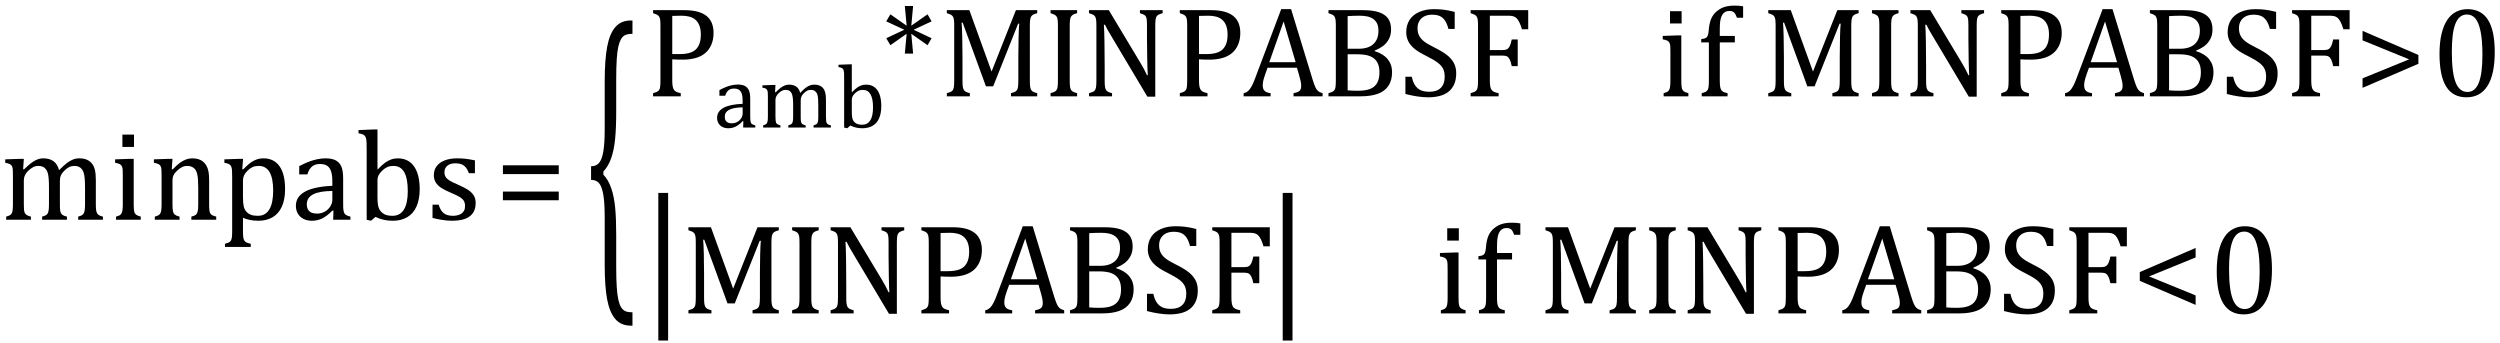
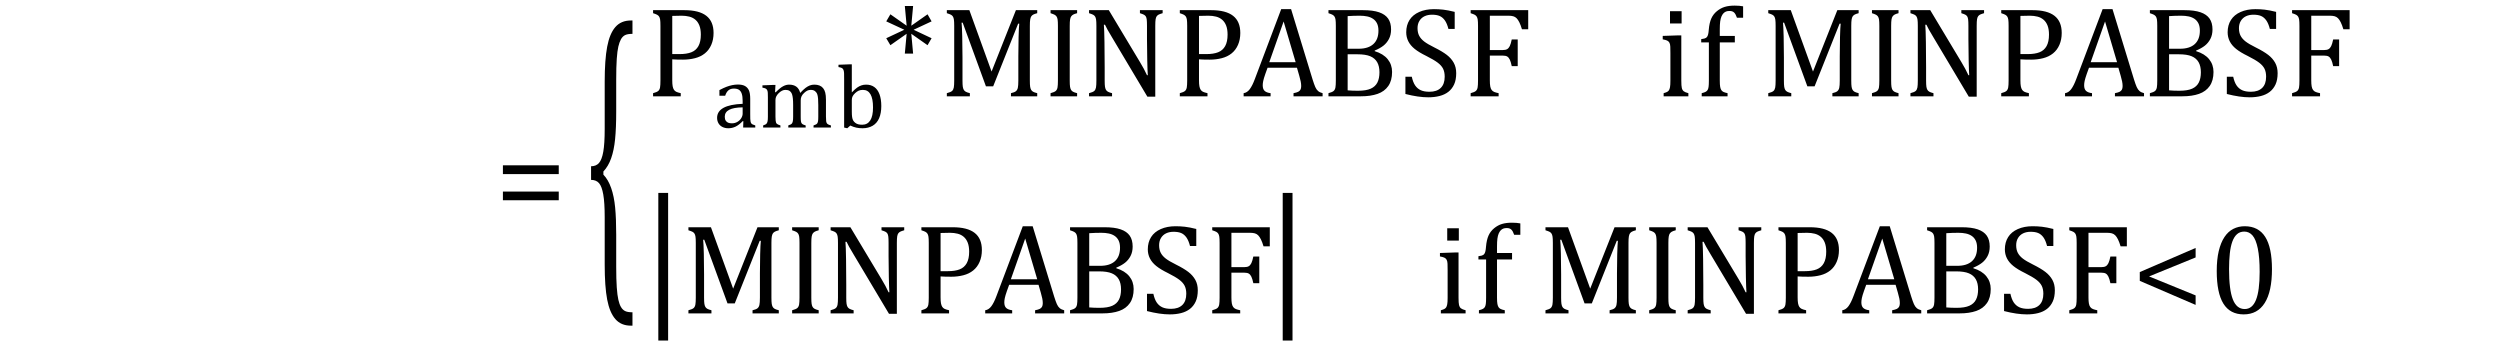
<svg xmlns="http://www.w3.org/2000/svg" stroke-dasharray="none" shape-rendering="auto" font-family="'Dialog'" width="386.813" text-rendering="auto" fill-opacity="1" contentScriptType="text/ecmascript" color-interpolation="auto" color-rendering="auto" preserveAspectRatio="xMidYMid meet" font-size="12" fill="black" stroke="black" image-rendering="auto" stroke-miterlimit="10" zoomAndPan="magnify" version="1.0" stroke-linecap="square" stroke-linejoin="miter" contentStyleType="text/css" font-style="normal" height="53" stroke-width="1" stroke-dashoffset="0" font-weight="normal" stroke-opacity="1" y="-19">
  <defs id="genericDefs" />
  <g>
    <g text-rendering="optimizeLegibility" transform="translate(0,34)" color-rendering="optimizeQuality" color-interpolation="linearRGB" image-rendering="optimizeQuality">
-       <path d="M3.578 -7.828 L3.719 -7.797 Q4.312 -8.375 4.688 -8.672 Q5.062 -8.969 5.414 -9.156 Q5.766 -9.344 6.07 -9.422 Q6.375 -9.5 6.703 -9.5 Q7.672 -9.5 8.289 -9.047 Q8.906 -8.594 9.141 -7.672 Q9.875 -8.406 10.328 -8.758 Q10.781 -9.109 11.258 -9.305 Q11.734 -9.5 12.281 -9.5 Q12.938 -9.5 13.406 -9.305 Q13.875 -9.109 14.203 -8.719 Q14.531 -8.328 14.68 -7.727 Q14.828 -7.125 14.828 -6.125 L14.828 -2.438 Q14.828 -1.703 14.883 -1.422 Q14.938 -1.141 15.031 -0.984 Q15.125 -0.828 15.305 -0.711 Q15.484 -0.594 15.922 -0.484 L15.922 0 L12.094 0 L12.094 -0.484 Q12.469 -0.594 12.633 -0.68 Q12.797 -0.766 12.914 -0.922 Q13.031 -1.078 13.094 -1.406 Q13.156 -1.734 13.156 -2.406 L13.156 -4.969 Q13.156 -5.797 13.109 -6.336 Q13.062 -6.875 12.969 -7.195 Q12.875 -7.516 12.75 -7.703 Q12.625 -7.891 12.453 -8.031 Q12.281 -8.172 12.062 -8.25 Q11.844 -8.328 11.469 -8.328 Q11.078 -8.328 10.742 -8.172 Q10.406 -8.016 10.008 -7.641 Q9.609 -7.266 9.438 -6.891 Q9.266 -6.516 9.266 -6 L9.266 -2.438 Q9.266 -1.703 9.312 -1.422 Q9.359 -1.141 9.453 -0.984 Q9.547 -0.828 9.727 -0.711 Q9.906 -0.594 10.359 -0.484 L10.359 0 L6.516 0 L6.516 -0.484 Q6.891 -0.594 7.062 -0.68 Q7.234 -0.766 7.344 -0.922 Q7.453 -1.078 7.516 -1.406 Q7.578 -1.734 7.578 -2.406 L7.578 -4.969 Q7.578 -5.828 7.531 -6.375 Q7.484 -6.922 7.383 -7.258 Q7.281 -7.594 7.117 -7.797 Q6.953 -8 6.789 -8.109 Q6.625 -8.219 6.398 -8.273 Q6.172 -8.328 5.891 -8.328 Q5.484 -8.328 5.133 -8.141 Q4.781 -7.953 4.414 -7.617 Q4.047 -7.281 3.867 -6.906 Q3.688 -6.531 3.688 -6.109 L3.688 -2.438 Q3.688 -1.891 3.711 -1.594 Q3.734 -1.297 3.805 -1.133 Q3.875 -0.969 3.969 -0.867 Q4.062 -0.766 4.242 -0.672 Q4.422 -0.578 4.781 -0.484 L4.781 0 L0.953 0 L0.953 -0.484 Q1.328 -0.594 1.492 -0.68 Q1.656 -0.766 1.773 -0.922 Q1.891 -1.078 1.945 -1.406 Q2 -1.734 2 -2.406 L2 -6.672 Q2 -7.297 1.984 -7.68 Q1.969 -8.062 1.852 -8.289 Q1.734 -8.516 1.492 -8.625 Q1.25 -8.734 0.812 -8.812 L0.812 -9.344 L3.094 -9.422 L3.688 -9.422 L3.578 -7.828 ZM20.734 -13.172 L20.734 -11.266 L18.938 -11.266 L18.938 -13.172 L20.734 -13.172 ZM17.953 -0.484 Q18.328 -0.594 18.492 -0.68 Q18.656 -0.766 18.766 -0.922 Q18.875 -1.078 18.938 -1.406 Q19 -1.734 19 -2.406 L19 -6.672 Q19 -7.297 18.984 -7.68 Q18.969 -8.062 18.852 -8.289 Q18.734 -8.516 18.492 -8.625 Q18.25 -8.734 17.812 -8.812 L17.812 -9.344 L20.094 -9.422 L20.688 -9.422 L20.688 -2.438 Q20.688 -1.609 20.766 -1.281 Q20.844 -0.953 21.062 -0.781 Q21.281 -0.609 21.781 -0.484 L21.781 0 L17.953 0 L17.953 -0.484 ZM33.453 0 L29.609 0 L29.609 -0.484 Q30 -0.594 30.164 -0.68 Q30.328 -0.766 30.438 -0.922 Q30.547 -1.078 30.609 -1.406 Q30.672 -1.734 30.672 -2.406 L30.672 -4.969 Q30.672 -5.641 30.633 -6.203 Q30.594 -6.766 30.5 -7.117 Q30.406 -7.469 30.281 -7.672 Q30.156 -7.875 29.969 -8.016 Q29.781 -8.156 29.547 -8.242 Q29.312 -8.328 28.938 -8.328 Q28.562 -8.328 28.219 -8.172 Q27.875 -8.016 27.461 -7.648 Q27.047 -7.281 26.867 -6.914 Q26.688 -6.547 26.688 -6.078 L26.688 -2.438 Q26.688 -1.609 26.766 -1.281 Q26.844 -0.953 27.062 -0.781 Q27.281 -0.609 27.781 -0.484 L27.781 0 L23.953 0 L23.953 -0.484 Q24.328 -0.594 24.492 -0.68 Q24.656 -0.766 24.766 -0.922 Q24.875 -1.078 24.938 -1.406 Q25 -1.734 25 -2.406 L25 -6.672 Q25 -7.297 24.984 -7.68 Q24.969 -8.062 24.852 -8.289 Q24.734 -8.516 24.492 -8.625 Q24.25 -8.734 23.812 -8.812 L23.812 -9.344 L26.094 -9.422 L26.688 -9.422 L26.578 -7.828 L26.719 -7.797 Q27.438 -8.531 27.883 -8.844 Q28.328 -9.156 28.781 -9.328 Q29.234 -9.5 29.75 -9.5 Q30.281 -9.5 30.695 -9.375 Q31.109 -9.25 31.422 -8.992 Q31.734 -8.734 31.945 -8.359 Q32.156 -7.984 32.258 -7.461 Q32.359 -6.938 32.359 -6.125 L32.359 -2.438 Q32.359 -1.766 32.398 -1.461 Q32.438 -1.156 32.531 -0.992 Q32.625 -0.828 32.812 -0.719 Q33 -0.609 33.453 -0.484 L33.453 0 ZM37.594 -0.297 L37.594 1.766 Q37.594 2.406 37.641 2.719 Q37.688 3.031 37.797 3.211 Q37.906 3.391 38.117 3.508 Q38.328 3.625 38.797 3.719 L38.797 4.203 L34.812 4.203 L34.812 3.719 Q35.156 3.625 35.383 3.523 Q35.609 3.422 35.727 3.219 Q35.844 3.016 35.883 2.672 Q35.922 2.328 35.922 1.766 L35.922 -6.609 Q35.922 -7.312 35.898 -7.609 Q35.875 -7.906 35.82 -8.102 Q35.766 -8.297 35.648 -8.43 Q35.531 -8.562 35.344 -8.648 Q35.156 -8.734 34.719 -8.812 L34.719 -9.344 L37.016 -9.422 L37.609 -9.422 L37.484 -7.828 L37.625 -7.797 Q38.234 -8.406 38.586 -8.688 Q38.938 -8.969 39.312 -9.156 Q39.688 -9.344 40.031 -9.422 Q40.375 -9.5 40.766 -9.5 Q42.375 -9.5 43.242 -8.289 Q44.109 -7.078 44.109 -4.75 Q44.109 -3.141 43.617 -2.047 Q43.125 -0.953 42.195 -0.398 Q41.266 0.156 39.984 0.156 Q39.25 0.156 38.664 0.031 Q38.078 -0.094 37.594 -0.297 ZM37.594 -3.516 Q37.594 -2.578 37.711 -2.07 Q37.828 -1.562 38.125 -1.242 Q38.422 -0.922 38.828 -0.766 Q39.234 -0.609 39.906 -0.609 Q41.078 -0.609 41.672 -1.594 Q42.266 -2.578 42.266 -4.5 Q42.266 -8.328 40.031 -8.328 Q39.484 -8.328 39.094 -8.156 Q38.703 -7.984 38.312 -7.602 Q37.922 -7.219 37.758 -6.859 Q37.594 -6.5 37.594 -6.094 L37.594 -3.516 ZM51.594 -1.391 L51.453 -1.438 Q50.594 -0.562 49.852 -0.203 Q49.109 0.156 48.266 0.156 Q47.516 0.156 46.953 -0.133 Q46.391 -0.422 46.086 -0.945 Q45.781 -1.469 45.781 -2.156 Q45.781 -3.578 47.195 -4.352 Q48.609 -5.125 51.422 -5.25 L51.422 -5.891 Q51.422 -6.906 51.227 -7.492 Q51.031 -8.078 50.617 -8.352 Q50.203 -8.625 49.5 -8.625 Q48.734 -8.625 48.266 -8.227 Q47.797 -7.828 47.562 -7.016 L46.297 -7.016 L46.297 -8.297 Q47.234 -8.781 47.859 -9.008 Q48.484 -9.234 49.109 -9.367 Q49.734 -9.5 50.375 -9.5 Q51.344 -9.5 51.93 -9.195 Q52.516 -8.891 52.805 -8.258 Q53.094 -7.625 53.094 -6.344 L53.094 -2.938 Q53.094 -2.219 53.102 -1.922 Q53.109 -1.625 53.164 -1.367 Q53.219 -1.109 53.312 -0.961 Q53.406 -0.812 53.602 -0.703 Q53.797 -0.594 54.219 -0.484 L54.219 0 L51.547 0 L51.594 -1.391 ZM51.422 -4.453 Q49.438 -4.438 48.453 -3.93 Q47.469 -3.422 47.469 -2.391 Q47.469 -1.844 47.695 -1.516 Q47.922 -1.188 48.266 -1.07 Q48.609 -0.953 49.078 -0.953 Q49.734 -0.953 50.281 -1.273 Q50.828 -1.594 51.125 -2.094 Q51.422 -2.594 51.422 -3.078 L51.422 -4.453 ZM58.406 -7.797 L58.453 -7.797 Q59.125 -8.5 59.586 -8.828 Q60.047 -9.156 60.523 -9.328 Q61 -9.5 61.578 -9.5 Q62.625 -9.5 63.375 -8.961 Q64.125 -8.422 64.531 -7.359 Q64.938 -6.297 64.938 -4.75 Q64.938 -3.172 64.453 -2.07 Q63.969 -0.969 63.023 -0.406 Q62.078 0.156 60.797 0.156 Q60.062 0.156 59.43 0.023 Q58.797 -0.109 58.094 -0.438 L57.406 0.156 L56.734 0 L56.734 -10.609 Q56.734 -11.547 56.719 -11.922 Q56.703 -12.297 56.641 -12.555 Q56.578 -12.812 56.461 -12.961 Q56.344 -13.109 56.156 -13.195 Q55.969 -13.281 55.469 -13.375 L55.469 -13.875 L57.828 -13.969 L58.406 -13.969 L58.406 -7.797 ZM58.406 -3.516 Q58.406 -2.766 58.477 -2.32 Q58.547 -1.875 58.711 -1.586 Q58.875 -1.297 59.18 -1.047 Q59.484 -0.797 59.867 -0.703 Q60.25 -0.609 60.719 -0.609 Q61.891 -0.609 62.492 -1.57 Q63.094 -2.531 63.094 -4.438 Q63.094 -6.375 62.547 -7.352 Q62 -8.328 60.875 -8.328 Q60.328 -8.328 59.938 -8.156 Q59.547 -7.984 59.156 -7.617 Q58.766 -7.25 58.586 -6.898 Q58.406 -6.547 58.406 -6.109 L58.406 -3.516 ZM73.484 -7.203 L72.547 -7.203 Q72.344 -7.781 72.047 -8.117 Q71.75 -8.453 71.383 -8.594 Q71.016 -8.734 70.469 -8.734 Q69.688 -8.734 69.227 -8.367 Q68.766 -8 68.766 -7.359 Q68.766 -6.922 68.953 -6.625 Q69.141 -6.328 69.531 -6.078 Q69.922 -5.828 70.906 -5.406 Q71.906 -4.969 72.445 -4.609 Q72.984 -4.25 73.289 -3.773 Q73.594 -3.297 73.594 -2.625 Q73.594 -1.859 73.336 -1.328 Q73.078 -0.797 72.594 -0.469 Q72.109 -0.141 71.453 0.008 Q70.797 0.156 70.016 0.156 Q69.188 0.156 68.422 0.031 Q67.656 -0.094 66.922 -0.281 L66.922 -2.328 L67.875 -2.328 Q68.141 -1.422 68.656 -1.016 Q69.172 -0.609 70.078 -0.609 Q70.438 -0.609 70.773 -0.688 Q71.109 -0.766 71.375 -0.938 Q71.641 -1.109 71.797 -1.398 Q71.953 -1.688 71.953 -2.125 Q71.953 -2.625 71.758 -2.938 Q71.562 -3.25 71.148 -3.508 Q70.734 -3.766 69.703 -4.203 Q68.812 -4.578 68.273 -4.93 Q67.734 -5.281 67.43 -5.758 Q67.125 -6.234 67.125 -6.891 Q67.125 -7.703 67.562 -8.289 Q68 -8.875 68.82 -9.188 Q69.641 -9.5 70.734 -9.5 Q71.375 -9.5 71.977 -9.438 Q72.578 -9.375 73.484 -9.188 L73.484 -7.203 Z" stroke="none" />
-     </g>
+       </g>
    <g text-rendering="optimizeLegibility" transform="translate(76.594,34)" color-rendering="optimizeQuality" color-interpolation="linearRGB" image-rendering="optimizeQuality">
      <path d="M1.219 -7.062 L1.219 -8.422 L9.859 -8.422 L9.859 -7.062 L1.219 -7.062 ZM1.219 -3.016 L1.219 -4.359 L9.859 -4.359 L9.859 -3.016 L1.219 -3.016 Z" stroke="none" />
    </g>
    <g text-rendering="optimizeLegibility" transform="translate(90.531,39.434) matrix(1,0,0,2.596,0,0)" color-rendering="optimizeQuality" color-interpolation="linearRGB" image-rendering="optimizeQuality">
      <path d="M7.078 4.219 Q5.562 4.219 4.68 3.828 Q3.797 3.438 3.414 2.664 Q3.031 1.891 3.031 0.578 L3.031 -2.25 Q3.031 -3.109 2.812 -3.594 Q2.594 -4.078 2.156 -4.273 Q1.719 -4.469 0.922 -4.469 L0.922 -5.281 Q1.703 -5.281 2.148 -5.477 Q2.594 -5.672 2.812 -6.148 Q3.031 -6.625 3.031 -7.5 L3.031 -10.328 Q3.031 -11.625 3.414 -12.406 Q3.797 -13.188 4.68 -13.578 Q5.562 -13.969 7.078 -13.969 L7.328 -13.969 L7.328 -13.172 Q6.547 -13.172 6.164 -13.094 Q5.781 -13.016 5.539 -12.844 Q5.297 -12.672 5.141 -12.414 Q4.984 -12.156 4.898 -11.688 Q4.812 -11.219 4.812 -10.438 L4.812 -8.547 Q4.812 -7.562 4.641 -6.898 Q4.469 -6.234 4.031 -5.758 Q3.594 -5.281 2.828 -4.969 L2.828 -4.781 Q3.578 -4.484 4.031 -3.984 Q4.484 -3.484 4.648 -2.82 Q4.812 -2.156 4.812 -1.203 L4.812 0.688 Q4.812 1.469 4.898 1.938 Q4.984 2.406 5.141 2.672 Q5.297 2.938 5.539 3.102 Q5.781 3.266 6.164 3.344 Q6.547 3.422 7.328 3.422 L7.328 4.219 L7.078 4.219 Z" stroke="none" />
    </g>
    <g text-rendering="optimizeLegibility" transform="translate(99.859,14.9)" color-rendering="optimizeQuality" color-interpolation="linearRGB" image-rendering="optimizeQuality">
      <path d="M4.156 -2.469 Q4.156 -1.891 4.219 -1.555 Q4.281 -1.219 4.414 -1.016 Q4.547 -0.812 4.766 -0.703 Q4.984 -0.594 5.469 -0.484 L5.469 0 L1.188 0 L1.188 -0.484 Q1.781 -0.641 1.992 -0.828 Q2.203 -1.016 2.266 -1.367 Q2.328 -1.719 2.328 -2.438 L2.328 -10.891 Q2.328 -11.562 2.281 -11.867 Q2.234 -12.172 2.117 -12.344 Q2 -12.516 1.812 -12.617 Q1.625 -12.719 1.188 -12.859 L1.188 -13.328 L6.031 -13.328 Q8.312 -13.328 9.43 -12.453 Q10.547 -11.578 10.547 -9.797 Q10.547 -8.781 10.195 -7.969 Q9.844 -7.156 9.203 -6.641 Q8.562 -6.125 7.68 -5.898 Q6.797 -5.672 5.828 -5.672 Q4.75 -5.672 4.156 -5.719 L4.156 -2.469 ZM4.156 -6.531 L5.281 -6.531 Q6.391 -6.531 7.109 -6.812 Q7.828 -7.094 8.203 -7.766 Q8.578 -8.438 8.578 -9.547 Q8.578 -10.375 8.359 -10.938 Q8.141 -11.5 7.742 -11.844 Q7.344 -12.188 6.797 -12.328 Q6.25 -12.469 5.609 -12.469 Q4.641 -12.469 4.156 -12.438 L4.156 -6.531 Z" stroke="none" />
    </g>
    <g text-rendering="optimizeLegibility" transform="translate(110.406,19.736)" color-rendering="optimizeQuality" color-interpolation="linearRGB" image-rendering="optimizeQuality">
      <path d="M4.609 -0.984 L4.516 -1 Q3.922 -0.391 3.398 -0.141 Q2.875 0.109 2.281 0.109 Q1.766 0.109 1.367 -0.094 Q0.969 -0.297 0.758 -0.664 Q0.547 -1.031 0.547 -1.5 Q0.547 -2.5 1.531 -3.047 Q2.516 -3.594 4.5 -3.672 L4.5 -4.125 Q4.5 -4.828 4.359 -5.242 Q4.219 -5.656 3.93 -5.844 Q3.641 -6.031 3.141 -6.031 Q2.609 -6.031 2.289 -5.75 Q1.969 -5.469 1.797 -4.922 L0.906 -4.922 L0.906 -5.797 Q1.562 -6.141 2 -6.305 Q2.438 -6.469 2.875 -6.562 Q3.312 -6.656 3.766 -6.656 Q4.438 -6.656 4.844 -6.438 Q5.25 -6.219 5.461 -5.773 Q5.672 -5.328 5.672 -4.438 L5.672 -2.062 Q5.672 -1.547 5.68 -1.344 Q5.688 -1.141 5.719 -0.961 Q5.75 -0.781 5.82 -0.672 Q5.891 -0.562 6.023 -0.492 Q6.156 -0.422 6.453 -0.328 L6.453 0 L4.578 0 L4.609 -0.984 ZM4.5 -3.125 Q3.109 -3.109 2.422 -2.75 Q1.734 -2.391 1.734 -1.672 Q1.734 -1.281 1.891 -1.055 Q2.047 -0.828 2.281 -0.742 Q2.516 -0.656 2.844 -0.656 Q3.312 -0.656 3.695 -0.883 Q4.078 -1.109 4.289 -1.461 Q4.5 -1.812 4.5 -2.156 L4.5 -3.125 ZM9.516 -5.484 L9.609 -5.453 Q10.016 -5.859 10.281 -6.07 Q10.547 -6.281 10.789 -6.406 Q11.031 -6.531 11.25 -6.586 Q11.469 -6.641 11.688 -6.641 Q12.375 -6.641 12.805 -6.328 Q13.234 -6.016 13.406 -5.359 Q13.906 -5.891 14.227 -6.133 Q14.547 -6.375 14.875 -6.508 Q15.203 -6.641 15.594 -6.641 Q16.047 -6.641 16.383 -6.508 Q16.719 -6.375 16.945 -6.102 Q17.172 -5.828 17.281 -5.406 Q17.391 -4.984 17.391 -4.281 L17.391 -1.703 Q17.391 -1.188 17.422 -0.992 Q17.453 -0.797 17.516 -0.688 Q17.578 -0.578 17.711 -0.5 Q17.844 -0.422 18.156 -0.328 L18.156 0 L15.469 0 L15.469 -0.328 Q15.734 -0.422 15.852 -0.484 Q15.969 -0.547 16.047 -0.656 Q16.125 -0.766 16.164 -0.992 Q16.203 -1.219 16.203 -1.688 L16.203 -3.469 Q16.203 -4.047 16.172 -4.43 Q16.141 -4.812 16.078 -5.039 Q16.016 -5.266 15.922 -5.398 Q15.828 -5.531 15.711 -5.625 Q15.594 -5.719 15.438 -5.773 Q15.281 -5.828 15.031 -5.828 Q14.75 -5.828 14.516 -5.719 Q14.281 -5.609 14.008 -5.352 Q13.734 -5.094 13.609 -4.828 Q13.484 -4.562 13.484 -4.203 L13.484 -1.703 Q13.484 -1.188 13.516 -0.992 Q13.547 -0.797 13.609 -0.688 Q13.672 -0.578 13.805 -0.5 Q13.938 -0.422 14.25 -0.328 L14.25 0 L11.562 0 L11.562 -0.328 Q11.828 -0.422 11.945 -0.484 Q12.062 -0.547 12.141 -0.656 Q12.219 -0.766 12.266 -0.992 Q12.312 -1.219 12.312 -1.688 L12.312 -3.469 Q12.312 -4.078 12.273 -4.461 Q12.234 -4.844 12.164 -5.078 Q12.094 -5.312 11.984 -5.453 Q11.875 -5.594 11.758 -5.672 Q11.641 -5.75 11.484 -5.789 Q11.328 -5.828 11.125 -5.828 Q10.844 -5.828 10.594 -5.703 Q10.344 -5.578 10.094 -5.336 Q9.844 -5.094 9.711 -4.836 Q9.578 -4.578 9.578 -4.266 L9.578 -1.703 Q9.578 -1.312 9.602 -1.109 Q9.625 -0.906 9.664 -0.789 Q9.703 -0.672 9.773 -0.602 Q9.844 -0.531 9.969 -0.469 Q10.094 -0.406 10.344 -0.328 L10.344 0 L7.672 0 L7.672 -0.328 Q7.938 -0.422 8.047 -0.484 Q8.156 -0.547 8.234 -0.656 Q8.312 -0.766 8.359 -0.984 Q8.406 -1.203 8.406 -1.688 L8.406 -4.672 Q8.406 -5.109 8.391 -5.375 Q8.375 -5.641 8.289 -5.805 Q8.203 -5.969 8.039 -6.047 Q7.875 -6.125 7.562 -6.172 L7.562 -6.531 L9.172 -6.594 L9.578 -6.594 L9.516 -5.484 ZM21.391 -5.469 L21.406 -5.453 Q21.891 -5.953 22.211 -6.18 Q22.531 -6.406 22.867 -6.523 Q23.203 -6.641 23.609 -6.641 Q24.344 -6.641 24.867 -6.273 Q25.391 -5.906 25.672 -5.156 Q25.953 -4.406 25.953 -3.328 Q25.953 -2.219 25.617 -1.445 Q25.281 -0.672 24.617 -0.281 Q23.953 0.109 23.047 0.109 Q22.547 0.109 22.102 0.016 Q21.656 -0.078 21.156 -0.312 L20.688 0.109 L20.203 0 L20.203 -7.438 Q20.203 -8.094 20.195 -8.352 Q20.188 -8.609 20.141 -8.789 Q20.094 -8.969 20.016 -9.07 Q19.938 -9.172 19.805 -9.234 Q19.672 -9.297 19.328 -9.359 L19.328 -9.719 L20.984 -9.781 L21.391 -9.781 L21.391 -5.469 ZM21.391 -2.469 Q21.391 -1.938 21.438 -1.625 Q21.484 -1.312 21.594 -1.109 Q21.703 -0.906 21.922 -0.734 Q22.141 -0.562 22.406 -0.5 Q22.672 -0.438 23 -0.438 Q23.812 -0.438 24.242 -1.102 Q24.672 -1.766 24.672 -3.109 Q24.672 -4.469 24.281 -5.148 Q23.891 -5.828 23.109 -5.828 Q22.719 -5.828 22.445 -5.703 Q22.172 -5.578 21.906 -5.328 Q21.641 -5.078 21.516 -4.836 Q21.391 -4.594 21.391 -4.266 L21.391 -2.469 Z" stroke="none" />
    </g>
    <g text-rendering="optimizeLegibility" transform="translate(136.359,14.9)" color-rendering="optimizeQuality" color-interpolation="linearRGB" image-rendering="optimizeQuality">
      <path d="M7.781 -8.984 L7.156 -7.906 L4.641 -9.672 L4.922 -6.609 L3.641 -6.609 L3.922 -9.672 L1.406 -7.906 L0.766 -8.984 L3.562 -10.297 L0.766 -11.594 L1.406 -12.688 L3.922 -10.922 L3.641 -13.969 L4.922 -13.969 L4.641 -10.922 L7.156 -12.688 L7.781 -11.594 L5 -10.297 L7.781 -8.984 ZM24.125 -12.859 Q23.703 -12.75 23.508 -12.641 Q23.312 -12.531 23.203 -12.367 Q23.094 -12.203 23.039 -11.883 Q22.984 -11.562 22.984 -10.891 L22.984 -2.438 Q22.984 -1.781 23.031 -1.484 Q23.078 -1.188 23.18 -1.008 Q23.281 -0.828 23.477 -0.711 Q23.672 -0.594 24.125 -0.484 L24.125 0 L20.062 0 L20.062 -0.484 Q20.609 -0.609 20.828 -0.789 Q21.047 -0.969 21.125 -1.312 Q21.203 -1.656 21.203 -2.438 L21.203 -6.188 Q21.203 -7.656 21.242 -9.164 Q21.281 -10.672 21.344 -11.234 L21.172 -11.234 L17.312 -1.547 L16.188 -1.547 L12.594 -11.391 L12.422 -11.391 Q12.484 -10.797 12.523 -9.234 Q12.562 -7.672 12.562 -6.016 L12.562 -2.438 Q12.562 -1.781 12.609 -1.484 Q12.656 -1.188 12.758 -1.008 Q12.859 -0.828 13.062 -0.711 Q13.266 -0.594 13.703 -0.484 L13.703 0 L10.141 0 L10.141 -0.484 Q10.75 -0.641 10.953 -0.828 Q11.156 -1.016 11.219 -1.367 Q11.281 -1.719 11.281 -2.438 L11.281 -10.891 Q11.281 -11.562 11.234 -11.867 Q11.188 -12.172 11.078 -12.344 Q10.969 -12.516 10.781 -12.617 Q10.594 -12.719 10.141 -12.859 L10.141 -13.328 L13.625 -13.328 L17.062 -3.828 L20.828 -13.328 L24.125 -13.328 L24.125 -12.859 ZM29.156 -2.438 Q29.156 -1.781 29.203 -1.484 Q29.25 -1.188 29.352 -1.008 Q29.453 -0.828 29.656 -0.711 Q29.859 -0.594 30.297 -0.484 L30.297 0 L26.188 0 L26.188 -0.484 Q26.781 -0.641 26.992 -0.828 Q27.203 -1.016 27.266 -1.367 Q27.328 -1.719 27.328 -2.438 L27.328 -10.891 Q27.328 -11.562 27.281 -11.867 Q27.234 -12.172 27.117 -12.344 Q27 -12.516 26.812 -12.617 Q26.625 -12.719 26.188 -12.859 L26.188 -13.328 L30.297 -13.328 L30.297 -12.859 Q29.875 -12.75 29.688 -12.641 Q29.5 -12.531 29.383 -12.367 Q29.266 -12.203 29.211 -11.883 Q29.156 -11.562 29.156 -10.891 L29.156 -2.438 ZM40.031 -5.281 Q40.375 -4.703 40.617 -4.258 Q40.859 -3.812 41.109 -3.266 L41.234 -3.266 Q41.188 -3.875 41.148 -5.641 Q41.109 -7.406 41.109 -8.844 L41.109 -10.891 Q41.109 -11.562 41.07 -11.875 Q41.031 -12.188 40.93 -12.352 Q40.828 -12.516 40.648 -12.617 Q40.469 -12.719 40.016 -12.859 L40.016 -13.328 L43.531 -13.328 L43.531 -12.859 Q43.094 -12.734 42.914 -12.641 Q42.734 -12.547 42.617 -12.391 Q42.5 -12.234 42.445 -11.922 Q42.391 -11.609 42.391 -10.891 L42.391 0.062 L41.172 0.062 L35.734 -9.062 Q35.219 -9.906 35.008 -10.297 Q34.797 -10.688 34.609 -11.078 L34.438 -11.078 Q34.5 -10.328 34.531 -8.359 Q34.562 -6.391 34.562 -4.438 L34.562 -2.438 Q34.562 -1.781 34.609 -1.484 Q34.656 -1.188 34.758 -1.008 Q34.859 -0.828 35.062 -0.711 Q35.266 -0.594 35.703 -0.484 L35.703 0 L32.141 0 L32.141 -0.484 Q32.75 -0.641 32.953 -0.828 Q33.156 -1.016 33.219 -1.367 Q33.281 -1.719 33.281 -2.438 L33.281 -10.891 Q33.281 -11.562 33.234 -11.867 Q33.188 -12.172 33.078 -12.344 Q32.969 -12.516 32.781 -12.617 Q32.594 -12.719 32.141 -12.859 L32.141 -13.328 L35.203 -13.328 L40.031 -5.281 ZM49.156 -2.469 Q49.156 -1.891 49.219 -1.555 Q49.281 -1.219 49.414 -1.016 Q49.547 -0.812 49.766 -0.703 Q49.984 -0.594 50.469 -0.484 L50.469 0 L46.188 0 L46.188 -0.484 Q46.781 -0.641 46.992 -0.828 Q47.203 -1.016 47.266 -1.367 Q47.328 -1.719 47.328 -2.438 L47.328 -10.891 Q47.328 -11.562 47.281 -11.867 Q47.234 -12.172 47.117 -12.344 Q47 -12.516 46.812 -12.617 Q46.625 -12.719 46.188 -12.859 L46.188 -13.328 L51.031 -13.328 Q53.312 -13.328 54.43 -12.453 Q55.547 -11.578 55.547 -9.797 Q55.547 -8.781 55.195 -7.969 Q54.844 -7.156 54.203 -6.641 Q53.562 -6.125 52.68 -5.898 Q51.797 -5.672 50.828 -5.672 Q49.75 -5.672 49.156 -5.719 L49.156 -2.469 ZM49.156 -6.531 L50.281 -6.531 Q51.391 -6.531 52.109 -6.812 Q52.828 -7.094 53.203 -7.766 Q53.578 -8.438 53.578 -9.547 Q53.578 -10.375 53.359 -10.938 Q53.141 -11.5 52.742 -11.844 Q52.344 -12.188 51.797 -12.328 Q51.25 -12.469 50.609 -12.469 Q49.641 -12.469 49.156 -12.438 L49.156 -6.531 ZM63.781 0 L63.781 -0.484 Q64.266 -0.578 64.5 -0.695 Q64.734 -0.812 64.852 -1.023 Q64.969 -1.234 64.969 -1.578 Q64.969 -1.922 64.891 -2.305 Q64.812 -2.688 64.672 -3.172 L64.312 -4.422 L59.766 -4.422 L59.422 -3.469 Q59.172 -2.75 59.094 -2.375 Q59.016 -2 59.016 -1.703 Q59.016 -1.109 59.312 -0.836 Q59.609 -0.562 60.234 -0.484 L60.234 0 L56.062 0 L56.062 -0.484 Q56.609 -0.562 57.016 -1.109 Q57.422 -1.656 57.797 -2.672 L61.875 -13.484 L63.406 -13.484 L66.734 -2.594 Q66.969 -1.844 67.148 -1.438 Q67.328 -1.031 67.586 -0.812 Q67.844 -0.594 68.281 -0.484 L68.281 0 L63.781 0 ZM60.031 -5.281 L64.109 -5.281 L62.25 -11.578 L60.031 -5.281 ZM69.188 0 L69.188 -0.484 Q69.781 -0.641 69.992 -0.828 Q70.203 -1.016 70.266 -1.367 Q70.328 -1.719 70.328 -2.438 L70.328 -10.891 Q70.328 -11.562 70.281 -11.867 Q70.234 -12.172 70.117 -12.344 Q70 -12.516 69.812 -12.617 Q69.625 -12.719 69.188 -12.859 L69.188 -13.328 L74.531 -13.328 Q76.078 -13.328 77.023 -13 Q77.969 -12.672 78.422 -12.023 Q78.875 -11.375 78.875 -10.344 Q78.875 -9.5 78.547 -8.875 Q78.219 -8.25 77.695 -7.836 Q77.172 -7.422 76.344 -7.078 L76.344 -6.984 Q77.672 -6.578 78.352 -5.742 Q79.031 -4.906 79.031 -3.766 Q79.031 -2.438 78.445 -1.594 Q77.859 -0.75 76.789 -0.375 Q75.719 0 74.219 0 L69.188 0 ZM73.859 -7.359 Q75.344 -7.359 76.133 -8.078 Q76.922 -8.797 76.922 -10.156 Q76.922 -10.828 76.703 -11.273 Q76.484 -11.719 76.094 -11.984 Q75.703 -12.25 75.18 -12.359 Q74.656 -12.469 74.031 -12.469 Q73.672 -12.469 73.062 -12.453 Q72.453 -12.438 72.156 -12.406 L72.156 -7.359 L73.859 -7.359 ZM72.156 -0.922 Q72.859 -0.859 73.75 -0.859 Q75.016 -0.859 75.727 -1.18 Q76.438 -1.5 76.758 -2.133 Q77.078 -2.766 77.078 -3.719 Q77.078 -4.656 76.727 -5.273 Q76.375 -5.891 75.656 -6.195 Q74.938 -6.5 73.672 -6.5 L72.156 -6.5 L72.156 -0.922 ZM82.078 -3.031 Q82.266 -2.172 82.602 -1.68 Q82.938 -1.188 83.461 -0.945 Q83.984 -0.703 84.812 -0.703 Q85.953 -0.703 86.562 -1.297 Q87.172 -1.891 87.172 -3.031 Q87.172 -3.766 86.922 -4.266 Q86.672 -4.766 86.094 -5.203 Q85.516 -5.641 84.344 -6.234 Q83.188 -6.797 82.523 -7.336 Q81.859 -7.875 81.539 -8.516 Q81.219 -9.156 81.219 -9.906 Q81.219 -11 81.727 -11.805 Q82.234 -12.609 83.227 -13.047 Q84.219 -13.484 85.5 -13.484 Q86.234 -13.484 86.945 -13.406 Q87.656 -13.328 88.719 -13.062 L88.719 -10.422 L87.75 -10.422 Q87.531 -11.281 87.188 -11.758 Q86.844 -12.234 86.383 -12.43 Q85.922 -12.625 85.203 -12.625 Q84.562 -12.625 84.062 -12.391 Q83.562 -12.156 83.266 -11.68 Q82.969 -11.203 82.969 -10.547 Q82.969 -9.859 83.219 -9.375 Q83.469 -8.891 83.992 -8.484 Q84.516 -8.078 85.562 -7.562 Q86.812 -6.938 87.5 -6.406 Q88.188 -5.875 88.57 -5.188 Q88.953 -4.5 88.953 -3.578 Q88.953 -2.547 88.633 -1.844 Q88.312 -1.141 87.742 -0.695 Q87.172 -0.25 86.375 -0.047 Q85.578 0.156 84.625 0.156 Q83.094 0.156 81.094 -0.359 L81.094 -3.031 L82.078 -3.031 ZM100.094 -13.328 L100.094 -10.375 L99.125 -10.375 Q98.922 -11.047 98.719 -11.453 Q98.516 -11.859 98.297 -12.078 Q98.078 -12.297 97.781 -12.383 Q97.484 -12.469 97.016 -12.469 L94.156 -12.469 L94.156 -7.156 L96.156 -7.156 Q96.594 -7.156 96.836 -7.297 Q97.078 -7.438 97.242 -7.773 Q97.406 -8.109 97.547 -8.797 L98.469 -8.797 L98.469 -4.672 L97.547 -4.672 Q97.406 -5.344 97.242 -5.68 Q97.078 -6.016 96.844 -6.156 Q96.609 -6.297 96.156 -6.297 L94.156 -6.297 L94.156 -2.469 Q94.156 -1.891 94.219 -1.539 Q94.281 -1.188 94.438 -0.977 Q94.594 -0.766 94.859 -0.664 Q95.125 -0.562 95.516 -0.484 L95.516 0 L91.188 0 L91.188 -0.484 Q91.781 -0.641 91.992 -0.828 Q92.203 -1.016 92.266 -1.367 Q92.328 -1.719 92.328 -2.438 L92.328 -10.891 Q92.328 -11.562 92.281 -11.867 Q92.234 -12.172 92.117 -12.344 Q92 -12.516 91.812 -12.617 Q91.625 -12.719 91.188 -12.859 L91.188 -13.328 L100.094 -13.328 Z" stroke="none" />
    </g>
    <g text-rendering="optimizeLegibility" transform="translate(256.453,14.9)" color-rendering="optimizeQuality" color-interpolation="linearRGB" image-rendering="optimizeQuality">
      <path d="M3.734 -13.172 L3.734 -11.266 L1.938 -11.266 L1.938 -13.172 L3.734 -13.172 ZM0.953 -0.484 Q1.328 -0.594 1.492 -0.68 Q1.656 -0.766 1.766 -0.922 Q1.875 -1.078 1.938 -1.406 Q2 -1.734 2 -2.406 L2 -6.672 Q2 -7.297 1.984 -7.68 Q1.969 -8.062 1.852 -8.289 Q1.734 -8.516 1.492 -8.625 Q1.25 -8.734 0.812 -8.812 L0.812 -9.344 L3.094 -9.422 L3.688 -9.422 L3.688 -2.438 Q3.688 -1.609 3.766 -1.281 Q3.844 -0.953 4.062 -0.781 Q4.281 -0.609 4.781 -0.484 L4.781 0 L0.953 0 L0.953 -0.484 ZM11.969 -8.344 L9.641 -8.344 L9.641 -2.438 Q9.641 -1.781 9.703 -1.453 Q9.766 -1.125 9.883 -0.953 Q10 -0.781 10.203 -0.68 Q10.406 -0.578 10.844 -0.484 L10.844 0 L6.844 0 L6.844 -0.484 Q7.281 -0.594 7.469 -0.703 Q7.656 -0.812 7.758 -0.977 Q7.859 -1.141 7.906 -1.453 Q7.953 -1.766 7.953 -2.438 L7.953 -8.344 L6.766 -8.344 L6.766 -8.844 Q7.141 -8.906 7.266 -8.938 Q7.391 -8.969 7.5 -9.039 Q7.609 -9.109 7.695 -9.234 Q7.781 -9.359 7.844 -9.609 Q7.906 -9.859 7.938 -10.312 Q8.031 -11.375 8.328 -12.039 Q8.625 -12.703 9.195 -13.172 Q9.766 -13.641 10.414 -13.836 Q11.062 -14.031 11.953 -14.031 Q12.719 -14.031 13.25 -13.922 L13.25 -12.156 L12.297 -12.156 Q12.109 -12.719 11.859 -12.961 Q11.609 -13.203 11.156 -13.203 Q10.828 -13.203 10.609 -13.117 Q10.391 -13.031 10.211 -12.844 Q10.031 -12.656 9.898 -12.344 Q9.766 -12.031 9.703 -11.57 Q9.641 -11.109 9.641 -10.359 L9.641 -9.344 L11.969 -9.344 L11.969 -8.344 ZM31.125 -12.859 Q30.703 -12.75 30.508 -12.641 Q30.312 -12.531 30.203 -12.367 Q30.094 -12.203 30.039 -11.883 Q29.984 -11.562 29.984 -10.891 L29.984 -2.438 Q29.984 -1.781 30.031 -1.484 Q30.078 -1.188 30.18 -1.008 Q30.281 -0.828 30.477 -0.711 Q30.672 -0.594 31.125 -0.484 L31.125 0 L27.062 0 L27.062 -0.484 Q27.609 -0.609 27.828 -0.789 Q28.047 -0.969 28.125 -1.312 Q28.203 -1.656 28.203 -2.438 L28.203 -6.188 Q28.203 -7.656 28.242 -9.164 Q28.281 -10.672 28.344 -11.234 L28.172 -11.234 L24.312 -1.547 L23.188 -1.547 L19.594 -11.391 L19.422 -11.391 Q19.484 -10.797 19.523 -9.234 Q19.562 -7.672 19.562 -6.016 L19.562 -2.438 Q19.562 -1.781 19.609 -1.484 Q19.656 -1.188 19.758 -1.008 Q19.859 -0.828 20.062 -0.711 Q20.266 -0.594 20.703 -0.484 L20.703 0 L17.141 0 L17.141 -0.484 Q17.75 -0.641 17.953 -0.828 Q18.156 -1.016 18.219 -1.367 Q18.281 -1.719 18.281 -2.438 L18.281 -10.891 Q18.281 -11.562 18.234 -11.867 Q18.188 -12.172 18.078 -12.344 Q17.969 -12.516 17.781 -12.617 Q17.594 -12.719 17.141 -12.859 L17.141 -13.328 L20.625 -13.328 L24.062 -3.828 L27.828 -13.328 L31.125 -13.328 L31.125 -12.859 ZM36.156 -2.438 Q36.156 -1.781 36.203 -1.484 Q36.25 -1.188 36.352 -1.008 Q36.453 -0.828 36.656 -0.711 Q36.859 -0.594 37.297 -0.484 L37.297 0 L33.188 0 L33.188 -0.484 Q33.781 -0.641 33.992 -0.828 Q34.203 -1.016 34.266 -1.367 Q34.328 -1.719 34.328 -2.438 L34.328 -10.891 Q34.328 -11.562 34.281 -11.867 Q34.234 -12.172 34.117 -12.344 Q34 -12.516 33.812 -12.617 Q33.625 -12.719 33.188 -12.859 L33.188 -13.328 L37.297 -13.328 L37.297 -12.859 Q36.875 -12.75 36.688 -12.641 Q36.5 -12.531 36.383 -12.367 Q36.266 -12.203 36.211 -11.883 Q36.156 -11.562 36.156 -10.891 L36.156 -2.438 ZM47.031 -5.281 Q47.375 -4.703 47.617 -4.258 Q47.859 -3.812 48.109 -3.266 L48.234 -3.266 Q48.188 -3.875 48.148 -5.641 Q48.109 -7.406 48.109 -8.844 L48.109 -10.891 Q48.109 -11.562 48.07 -11.875 Q48.031 -12.188 47.93 -12.352 Q47.828 -12.516 47.648 -12.617 Q47.469 -12.719 47.016 -12.859 L47.016 -13.328 L50.531 -13.328 L50.531 -12.859 Q50.094 -12.734 49.914 -12.641 Q49.734 -12.547 49.617 -12.391 Q49.5 -12.234 49.445 -11.922 Q49.391 -11.609 49.391 -10.891 L49.391 0.062 L48.172 0.062 L42.734 -9.062 Q42.219 -9.906 42.008 -10.297 Q41.797 -10.688 41.609 -11.078 L41.438 -11.078 Q41.5 -10.328 41.531 -8.359 Q41.562 -6.391 41.562 -4.438 L41.562 -2.438 Q41.562 -1.781 41.609 -1.484 Q41.656 -1.188 41.758 -1.008 Q41.859 -0.828 42.062 -0.711 Q42.266 -0.594 42.703 -0.484 L42.703 0 L39.141 0 L39.141 -0.484 Q39.75 -0.641 39.953 -0.828 Q40.156 -1.016 40.219 -1.367 Q40.281 -1.719 40.281 -2.438 L40.281 -10.891 Q40.281 -11.562 40.234 -11.867 Q40.188 -12.172 40.078 -12.344 Q39.969 -12.516 39.781 -12.617 Q39.594 -12.719 39.141 -12.859 L39.141 -13.328 L42.203 -13.328 L47.031 -5.281 ZM56.156 -2.469 Q56.156 -1.891 56.219 -1.555 Q56.281 -1.219 56.414 -1.016 Q56.547 -0.812 56.766 -0.703 Q56.984 -0.594 57.469 -0.484 L57.469 0 L53.188 0 L53.188 -0.484 Q53.781 -0.641 53.992 -0.828 Q54.203 -1.016 54.266 -1.367 Q54.328 -1.719 54.328 -2.438 L54.328 -10.891 Q54.328 -11.562 54.281 -11.867 Q54.234 -12.172 54.117 -12.344 Q54 -12.516 53.812 -12.617 Q53.625 -12.719 53.188 -12.859 L53.188 -13.328 L58.031 -13.328 Q60.312 -13.328 61.43 -12.453 Q62.547 -11.578 62.547 -9.797 Q62.547 -8.781 62.195 -7.969 Q61.844 -7.156 61.203 -6.641 Q60.562 -6.125 59.68 -5.898 Q58.797 -5.672 57.828 -5.672 Q56.75 -5.672 56.156 -5.719 L56.156 -2.469 ZM56.156 -6.531 L57.281 -6.531 Q58.391 -6.531 59.109 -6.812 Q59.828 -7.094 60.203 -7.766 Q60.578 -8.438 60.578 -9.547 Q60.578 -10.375 60.359 -10.938 Q60.141 -11.5 59.742 -11.844 Q59.344 -12.188 58.797 -12.328 Q58.25 -12.469 57.609 -12.469 Q56.641 -12.469 56.156 -12.438 L56.156 -6.531 ZM70.781 0 L70.781 -0.484 Q71.266 -0.578 71.5 -0.695 Q71.734 -0.812 71.852 -1.023 Q71.969 -1.234 71.969 -1.578 Q71.969 -1.922 71.891 -2.305 Q71.812 -2.688 71.672 -3.172 L71.312 -4.422 L66.766 -4.422 L66.422 -3.469 Q66.172 -2.75 66.094 -2.375 Q66.016 -2 66.016 -1.703 Q66.016 -1.109 66.312 -0.836 Q66.609 -0.562 67.234 -0.484 L67.234 0 L63.062 0 L63.062 -0.484 Q63.609 -0.562 64.016 -1.109 Q64.422 -1.656 64.797 -2.672 L68.875 -13.484 L70.406 -13.484 L73.734 -2.594 Q73.969 -1.844 74.148 -1.438 Q74.328 -1.031 74.586 -0.812 Q74.844 -0.594 75.281 -0.484 L75.281 0 L70.781 0 ZM67.031 -5.281 L71.109 -5.281 L69.25 -11.578 L67.031 -5.281 ZM76.188 0 L76.188 -0.484 Q76.781 -0.641 76.992 -0.828 Q77.203 -1.016 77.266 -1.367 Q77.328 -1.719 77.328 -2.438 L77.328 -10.891 Q77.328 -11.562 77.281 -11.867 Q77.234 -12.172 77.117 -12.344 Q77 -12.516 76.812 -12.617 Q76.625 -12.719 76.188 -12.859 L76.188 -13.328 L81.531 -13.328 Q83.078 -13.328 84.023 -13 Q84.969 -12.672 85.422 -12.023 Q85.875 -11.375 85.875 -10.344 Q85.875 -9.5 85.547 -8.875 Q85.219 -8.25 84.695 -7.836 Q84.172 -7.422 83.344 -7.078 L83.344 -6.984 Q84.672 -6.578 85.352 -5.742 Q86.031 -4.906 86.031 -3.766 Q86.031 -2.438 85.445 -1.594 Q84.859 -0.75 83.789 -0.375 Q82.719 0 81.219 0 L76.188 0 ZM80.859 -7.359 Q82.344 -7.359 83.133 -8.078 Q83.922 -8.797 83.922 -10.156 Q83.922 -10.828 83.703 -11.273 Q83.484 -11.719 83.094 -11.984 Q82.703 -12.25 82.18 -12.359 Q81.656 -12.469 81.031 -12.469 Q80.672 -12.469 80.062 -12.453 Q79.453 -12.438 79.156 -12.406 L79.156 -7.359 L80.859 -7.359 ZM79.156 -0.922 Q79.859 -0.859 80.75 -0.859 Q82.016 -0.859 82.727 -1.18 Q83.438 -1.5 83.758 -2.133 Q84.078 -2.766 84.078 -3.719 Q84.078 -4.656 83.727 -5.273 Q83.375 -5.891 82.656 -6.195 Q81.938 -6.5 80.672 -6.5 L79.156 -6.5 L79.156 -0.922 ZM89.078 -3.031 Q89.266 -2.172 89.602 -1.68 Q89.938 -1.188 90.461 -0.945 Q90.984 -0.703 91.812 -0.703 Q92.953 -0.703 93.562 -1.297 Q94.172 -1.891 94.172 -3.031 Q94.172 -3.766 93.922 -4.266 Q93.672 -4.766 93.094 -5.203 Q92.516 -5.641 91.344 -6.234 Q90.188 -6.797 89.523 -7.336 Q88.859 -7.875 88.539 -8.516 Q88.219 -9.156 88.219 -9.906 Q88.219 -11 88.727 -11.805 Q89.234 -12.609 90.227 -13.047 Q91.219 -13.484 92.5 -13.484 Q93.234 -13.484 93.945 -13.406 Q94.656 -13.328 95.719 -13.062 L95.719 -10.422 L94.75 -10.422 Q94.531 -11.281 94.188 -11.758 Q93.844 -12.234 93.383 -12.43 Q92.922 -12.625 92.203 -12.625 Q91.562 -12.625 91.062 -12.391 Q90.562 -12.156 90.266 -11.68 Q89.969 -11.203 89.969 -10.547 Q89.969 -9.859 90.219 -9.375 Q90.469 -8.891 90.992 -8.484 Q91.516 -8.078 92.562 -7.562 Q93.812 -6.938 94.5 -6.406 Q95.188 -5.875 95.57 -5.188 Q95.953 -4.5 95.953 -3.578 Q95.953 -2.547 95.633 -1.844 Q95.312 -1.141 94.742 -0.695 Q94.172 -0.25 93.375 -0.047 Q92.578 0.156 91.625 0.156 Q90.094 0.156 88.094 -0.359 L88.094 -3.031 L89.078 -3.031 ZM107.094 -13.328 L107.094 -10.375 L106.125 -10.375 Q105.922 -11.047 105.719 -11.453 Q105.516 -11.859 105.297 -12.078 Q105.078 -12.297 104.781 -12.383 Q104.484 -12.469 104.016 -12.469 L101.156 -12.469 L101.156 -7.156 L103.156 -7.156 Q103.594 -7.156 103.836 -7.297 Q104.078 -7.438 104.242 -7.773 Q104.406 -8.109 104.547 -8.797 L105.469 -8.797 L105.469 -4.672 L104.547 -4.672 Q104.406 -5.344 104.242 -5.68 Q104.078 -6.016 103.844 -6.156 Q103.609 -6.297 103.156 -6.297 L101.156 -6.297 L101.156 -2.469 Q101.156 -1.891 101.219 -1.539 Q101.281 -1.188 101.438 -0.977 Q101.594 -0.766 101.859 -0.664 Q102.125 -0.562 102.516 -0.484 L102.516 0 L98.188 0 L98.188 -0.484 Q98.781 -0.641 98.992 -0.828 Q99.203 -1.016 99.266 -1.367 Q99.328 -1.719 99.328 -2.438 L99.328 -10.891 Q99.328 -11.562 99.281 -11.867 Q99.234 -12.172 99.117 -12.344 Q99 -12.516 98.812 -12.617 Q98.625 -12.719 98.188 -12.859 L98.188 -13.328 L107.094 -13.328 Z" stroke="none" />
    </g>
    <g text-rendering="optimizeLegibility" transform="translate(364.328,14.9)" color-rendering="optimizeQuality" color-interpolation="linearRGB" image-rendering="optimizeQuality">
-       <path d="M1.219 -1.312 L1.219 -2.781 L8.422 -5.719 L1.219 -8.656 L1.219 -10.125 L9.859 -6.391 L9.859 -5.031 L1.219 -1.312 Z" stroke="none" />
-     </g>
+       </g>
    <g text-rendering="optimizeLegibility" transform="translate(376.188,14.9)" color-rendering="optimizeQuality" color-interpolation="linearRGB" image-rendering="optimizeQuality">
-       <path d="M5.438 0.156 Q3.328 0.156 2.297 -1.508 Q1.266 -3.172 1.266 -6.547 Q1.266 -8.344 1.578 -9.648 Q1.891 -10.953 2.461 -11.812 Q3.031 -12.672 3.836 -13.078 Q4.641 -13.484 5.594 -13.484 Q7.719 -13.484 8.766 -11.836 Q9.812 -10.188 9.812 -6.844 Q9.812 -3.391 8.695 -1.617 Q7.578 0.156 5.438 0.156 ZM3.172 -6.844 Q3.172 -3.656 3.758 -2.164 Q4.344 -0.672 5.594 -0.672 Q6.766 -0.672 7.336 -2.078 Q7.906 -3.484 7.906 -6.422 Q7.906 -8.656 7.617 -10.055 Q7.328 -11.453 6.805 -12.055 Q6.281 -12.656 5.531 -12.656 Q4.859 -12.656 4.406 -12.258 Q3.953 -11.859 3.68 -11.109 Q3.406 -10.359 3.289 -9.273 Q3.172 -8.188 3.172 -6.844 Z" stroke="none" />
-     </g>
+       </g>
    <g text-rendering="optimizeLegibility" transform="translate(99.453,47.407) matrix(1,0,0,1.257,0,0)" color-rendering="optimizeQuality" color-interpolation="linearRGB" image-rendering="optimizeQuality">
      <path d="M3.922 4.203 L2.406 4.203 L2.406 -13.969 L3.922 -13.969 L3.922 4.203 Z" stroke="none" />
    </g>
    <g text-rendering="optimizeLegibility" transform="translate(105.375,48.488)" color-rendering="optimizeQuality" color-interpolation="linearRGB" image-rendering="optimizeQuality">
      <path d="M15.125 -12.859 Q14.703 -12.75 14.508 -12.641 Q14.312 -12.531 14.203 -12.367 Q14.094 -12.203 14.039 -11.883 Q13.984 -11.562 13.984 -10.891 L13.984 -2.438 Q13.984 -1.781 14.031 -1.484 Q14.078 -1.188 14.18 -1.008 Q14.281 -0.828 14.477 -0.711 Q14.672 -0.594 15.125 -0.484 L15.125 0 L11.062 0 L11.062 -0.484 Q11.609 -0.609 11.828 -0.789 Q12.047 -0.969 12.125 -1.312 Q12.203 -1.656 12.203 -2.438 L12.203 -6.188 Q12.203 -7.656 12.242 -9.164 Q12.281 -10.672 12.344 -11.234 L12.172 -11.234 L8.312 -1.547 L7.188 -1.547 L3.594 -11.391 L3.422 -11.391 Q3.484 -10.797 3.523 -9.234 Q3.562 -7.672 3.562 -6.016 L3.562 -2.438 Q3.562 -1.781 3.609 -1.484 Q3.656 -1.188 3.758 -1.008 Q3.859 -0.828 4.062 -0.711 Q4.266 -0.594 4.703 -0.484 L4.703 0 L1.141 0 L1.141 -0.484 Q1.75 -0.641 1.953 -0.828 Q2.156 -1.016 2.219 -1.367 Q2.281 -1.719 2.281 -2.438 L2.281 -10.891 Q2.281 -11.562 2.234 -11.867 Q2.188 -12.172 2.078 -12.344 Q1.969 -12.516 1.781 -12.617 Q1.594 -12.719 1.141 -12.859 L1.141 -13.328 L4.625 -13.328 L8.062 -3.828 L11.828 -13.328 L15.125 -13.328 L15.125 -12.859 ZM20.156 -2.438 Q20.156 -1.781 20.203 -1.484 Q20.25 -1.188 20.352 -1.008 Q20.453 -0.828 20.656 -0.711 Q20.859 -0.594 21.297 -0.484 L21.297 0 L17.188 0 L17.188 -0.484 Q17.781 -0.641 17.992 -0.828 Q18.203 -1.016 18.266 -1.367 Q18.328 -1.719 18.328 -2.438 L18.328 -10.891 Q18.328 -11.562 18.281 -11.867 Q18.234 -12.172 18.117 -12.344 Q18 -12.516 17.812 -12.617 Q17.625 -12.719 17.188 -12.859 L17.188 -13.328 L21.297 -13.328 L21.297 -12.859 Q20.875 -12.75 20.688 -12.641 Q20.5 -12.531 20.383 -12.367 Q20.266 -12.203 20.211 -11.883 Q20.156 -11.562 20.156 -10.891 L20.156 -2.438 ZM31.031 -5.281 Q31.375 -4.703 31.617 -4.258 Q31.859 -3.812 32.109 -3.266 L32.234 -3.266 Q32.188 -3.875 32.148 -5.641 Q32.109 -7.406 32.109 -8.844 L32.109 -10.891 Q32.109 -11.562 32.07 -11.875 Q32.031 -12.188 31.93 -12.352 Q31.828 -12.516 31.648 -12.617 Q31.469 -12.719 31.016 -12.859 L31.016 -13.328 L34.531 -13.328 L34.531 -12.859 Q34.094 -12.734 33.914 -12.641 Q33.734 -12.547 33.617 -12.391 Q33.5 -12.234 33.445 -11.922 Q33.391 -11.609 33.391 -10.891 L33.391 0.062 L32.172 0.062 L26.734 -9.062 Q26.219 -9.906 26.008 -10.297 Q25.797 -10.688 25.609 -11.078 L25.438 -11.078 Q25.5 -10.328 25.531 -8.359 Q25.562 -6.391 25.562 -4.438 L25.562 -2.438 Q25.562 -1.781 25.609 -1.484 Q25.656 -1.188 25.758 -1.008 Q25.859 -0.828 26.062 -0.711 Q26.266 -0.594 26.703 -0.484 L26.703 0 L23.141 0 L23.141 -0.484 Q23.75 -0.641 23.953 -0.828 Q24.156 -1.016 24.219 -1.367 Q24.281 -1.719 24.281 -2.438 L24.281 -10.891 Q24.281 -11.562 24.234 -11.867 Q24.188 -12.172 24.078 -12.344 Q23.969 -12.516 23.781 -12.617 Q23.594 -12.719 23.141 -12.859 L23.141 -13.328 L26.203 -13.328 L31.031 -5.281 ZM40.156 -2.469 Q40.156 -1.891 40.219 -1.555 Q40.281 -1.219 40.414 -1.016 Q40.547 -0.812 40.766 -0.703 Q40.984 -0.594 41.469 -0.484 L41.469 0 L37.188 0 L37.188 -0.484 Q37.781 -0.641 37.992 -0.828 Q38.203 -1.016 38.266 -1.367 Q38.328 -1.719 38.328 -2.438 L38.328 -10.891 Q38.328 -11.562 38.281 -11.867 Q38.234 -12.172 38.117 -12.344 Q38 -12.516 37.812 -12.617 Q37.625 -12.719 37.188 -12.859 L37.188 -13.328 L42.031 -13.328 Q44.312 -13.328 45.43 -12.453 Q46.547 -11.578 46.547 -9.797 Q46.547 -8.781 46.195 -7.969 Q45.844 -7.156 45.203 -6.641 Q44.562 -6.125 43.68 -5.898 Q42.797 -5.672 41.828 -5.672 Q40.75 -5.672 40.156 -5.719 L40.156 -2.469 ZM40.156 -6.531 L41.281 -6.531 Q42.391 -6.531 43.109 -6.812 Q43.828 -7.094 44.203 -7.766 Q44.578 -8.438 44.578 -9.547 Q44.578 -10.375 44.359 -10.938 Q44.141 -11.5 43.742 -11.844 Q43.344 -12.188 42.797 -12.328 Q42.25 -12.469 41.609 -12.469 Q40.641 -12.469 40.156 -12.438 L40.156 -6.531 ZM54.781 0 L54.781 -0.484 Q55.266 -0.578 55.5 -0.695 Q55.734 -0.812 55.852 -1.023 Q55.969 -1.234 55.969 -1.578 Q55.969 -1.922 55.891 -2.305 Q55.812 -2.688 55.672 -3.172 L55.312 -4.422 L50.766 -4.422 L50.422 -3.469 Q50.172 -2.75 50.094 -2.375 Q50.016 -2 50.016 -1.703 Q50.016 -1.109 50.312 -0.836 Q50.609 -0.562 51.234 -0.484 L51.234 0 L47.062 0 L47.062 -0.484 Q47.609 -0.562 48.016 -1.109 Q48.422 -1.656 48.797 -2.672 L52.875 -13.484 L54.406 -13.484 L57.734 -2.594 Q57.969 -1.844 58.148 -1.438 Q58.328 -1.031 58.586 -0.812 Q58.844 -0.594 59.281 -0.484 L59.281 0 L54.781 0 ZM51.031 -5.281 L55.109 -5.281 L53.25 -11.578 L51.031 -5.281 ZM60.188 0 L60.188 -0.484 Q60.781 -0.641 60.992 -0.828 Q61.203 -1.016 61.266 -1.367 Q61.328 -1.719 61.328 -2.438 L61.328 -10.891 Q61.328 -11.562 61.281 -11.867 Q61.234 -12.172 61.117 -12.344 Q61 -12.516 60.812 -12.617 Q60.625 -12.719 60.188 -12.859 L60.188 -13.328 L65.531 -13.328 Q67.078 -13.328 68.023 -13 Q68.969 -12.672 69.422 -12.023 Q69.875 -11.375 69.875 -10.344 Q69.875 -9.5 69.547 -8.875 Q69.219 -8.25 68.695 -7.836 Q68.172 -7.422 67.344 -7.078 L67.344 -6.984 Q68.672 -6.578 69.352 -5.742 Q70.031 -4.906 70.031 -3.766 Q70.031 -2.438 69.445 -1.594 Q68.859 -0.75 67.789 -0.375 Q66.719 0 65.219 0 L60.188 0 ZM64.859 -7.359 Q66.344 -7.359 67.133 -8.078 Q67.922 -8.797 67.922 -10.156 Q67.922 -10.828 67.703 -11.273 Q67.484 -11.719 67.094 -11.984 Q66.703 -12.25 66.18 -12.359 Q65.656 -12.469 65.031 -12.469 Q64.672 -12.469 64.062 -12.453 Q63.453 -12.438 63.156 -12.406 L63.156 -7.359 L64.859 -7.359 ZM63.156 -0.922 Q63.859 -0.859 64.75 -0.859 Q66.016 -0.859 66.727 -1.18 Q67.438 -1.5 67.758 -2.133 Q68.078 -2.766 68.078 -3.719 Q68.078 -4.656 67.727 -5.273 Q67.375 -5.891 66.656 -6.195 Q65.938 -6.5 64.672 -6.5 L63.156 -6.5 L63.156 -0.922 ZM73.078 -3.031 Q73.266 -2.172 73.602 -1.68 Q73.938 -1.188 74.461 -0.945 Q74.984 -0.703 75.812 -0.703 Q76.953 -0.703 77.562 -1.297 Q78.172 -1.891 78.172 -3.031 Q78.172 -3.766 77.922 -4.266 Q77.672 -4.766 77.094 -5.203 Q76.516 -5.641 75.344 -6.234 Q74.188 -6.797 73.523 -7.336 Q72.859 -7.875 72.539 -8.516 Q72.219 -9.156 72.219 -9.906 Q72.219 -11 72.727 -11.805 Q73.234 -12.609 74.227 -13.047 Q75.219 -13.484 76.5 -13.484 Q77.234 -13.484 77.945 -13.406 Q78.656 -13.328 79.719 -13.062 L79.719 -10.422 L78.75 -10.422 Q78.531 -11.281 78.188 -11.758 Q77.844 -12.234 77.383 -12.43 Q76.922 -12.625 76.203 -12.625 Q75.562 -12.625 75.062 -12.391 Q74.562 -12.156 74.266 -11.68 Q73.969 -11.203 73.969 -10.547 Q73.969 -9.859 74.219 -9.375 Q74.469 -8.891 74.992 -8.484 Q75.516 -8.078 76.562 -7.562 Q77.812 -6.938 78.5 -6.406 Q79.188 -5.875 79.57 -5.188 Q79.953 -4.5 79.953 -3.578 Q79.953 -2.547 79.633 -1.844 Q79.312 -1.141 78.742 -0.695 Q78.172 -0.25 77.375 -0.047 Q76.578 0.156 75.625 0.156 Q74.094 0.156 72.094 -0.359 L72.094 -3.031 L73.078 -3.031 ZM91.094 -13.328 L91.094 -10.375 L90.125 -10.375 Q89.922 -11.047 89.719 -11.453 Q89.516 -11.859 89.297 -12.078 Q89.078 -12.297 88.781 -12.383 Q88.484 -12.469 88.016 -12.469 L85.156 -12.469 L85.156 -7.156 L87.156 -7.156 Q87.594 -7.156 87.836 -7.297 Q88.078 -7.438 88.242 -7.773 Q88.406 -8.109 88.547 -8.797 L89.469 -8.797 L89.469 -4.672 L88.547 -4.672 Q88.406 -5.344 88.242 -5.68 Q88.078 -6.016 87.844 -6.156 Q87.609 -6.297 87.156 -6.297 L85.156 -6.297 L85.156 -2.469 Q85.156 -1.891 85.219 -1.539 Q85.281 -1.188 85.438 -0.977 Q85.594 -0.766 85.859 -0.664 Q86.125 -0.562 86.516 -0.484 L86.516 0 L82.188 0 L82.188 -0.484 Q82.781 -0.641 82.992 -0.828 Q83.203 -1.016 83.266 -1.367 Q83.328 -1.719 83.328 -2.438 L83.328 -10.891 Q83.328 -11.562 83.281 -11.867 Q83.234 -12.172 83.117 -12.344 Q83 -12.516 82.812 -12.617 Q82.625 -12.719 82.188 -12.859 L82.188 -13.328 L91.094 -13.328 Z" stroke="none" />
    </g>
    <g text-rendering="optimizeLegibility" transform="translate(196.062,47.407) matrix(1,0,0,1.257,0,0)" color-rendering="optimizeQuality" color-interpolation="linearRGB" image-rendering="optimizeQuality">
      <path d="M3.922 4.203 L2.406 4.203 L2.406 -13.969 L3.922 -13.969 L3.922 4.203 Z" stroke="none" />
    </g>
    <g text-rendering="optimizeLegibility" transform="translate(221.984,48.488)" color-rendering="optimizeQuality" color-interpolation="linearRGB" image-rendering="optimizeQuality">
      <path d="M3.734 -13.172 L3.734 -11.266 L1.938 -11.266 L1.938 -13.172 L3.734 -13.172 ZM0.953 -0.484 Q1.328 -0.594 1.492 -0.68 Q1.656 -0.766 1.766 -0.922 Q1.875 -1.078 1.938 -1.406 Q2 -1.734 2 -2.406 L2 -6.672 Q2 -7.297 1.984 -7.68 Q1.969 -8.062 1.852 -8.289 Q1.734 -8.516 1.492 -8.625 Q1.25 -8.734 0.812 -8.812 L0.812 -9.344 L3.094 -9.422 L3.688 -9.422 L3.688 -2.438 Q3.688 -1.609 3.766 -1.281 Q3.844 -0.953 4.062 -0.781 Q4.281 -0.609 4.781 -0.484 L4.781 0 L0.953 0 L0.953 -0.484 ZM11.969 -8.344 L9.641 -8.344 L9.641 -2.438 Q9.641 -1.781 9.703 -1.453 Q9.766 -1.125 9.883 -0.953 Q10 -0.781 10.203 -0.68 Q10.406 -0.578 10.844 -0.484 L10.844 0 L6.844 0 L6.844 -0.484 Q7.281 -0.594 7.469 -0.703 Q7.656 -0.812 7.758 -0.977 Q7.859 -1.141 7.906 -1.453 Q7.953 -1.766 7.953 -2.438 L7.953 -8.344 L6.766 -8.344 L6.766 -8.844 Q7.141 -8.906 7.266 -8.938 Q7.391 -8.969 7.5 -9.039 Q7.609 -9.109 7.695 -9.234 Q7.781 -9.359 7.844 -9.609 Q7.906 -9.859 7.938 -10.312 Q8.031 -11.375 8.328 -12.039 Q8.625 -12.703 9.195 -13.172 Q9.766 -13.641 10.414 -13.836 Q11.062 -14.031 11.953 -14.031 Q12.719 -14.031 13.25 -13.922 L13.25 -12.156 L12.297 -12.156 Q12.109 -12.719 11.859 -12.961 Q11.609 -13.203 11.156 -13.203 Q10.828 -13.203 10.609 -13.117 Q10.391 -13.031 10.211 -12.844 Q10.031 -12.656 9.898 -12.344 Q9.766 -12.031 9.703 -11.57 Q9.641 -11.109 9.641 -10.359 L9.641 -9.344 L11.969 -9.344 L11.969 -8.344 ZM31.125 -12.859 Q30.703 -12.75 30.508 -12.641 Q30.312 -12.531 30.203 -12.367 Q30.094 -12.203 30.039 -11.883 Q29.984 -11.562 29.984 -10.891 L29.984 -2.438 Q29.984 -1.781 30.031 -1.484 Q30.078 -1.188 30.18 -1.008 Q30.281 -0.828 30.477 -0.711 Q30.672 -0.594 31.125 -0.484 L31.125 0 L27.062 0 L27.062 -0.484 Q27.609 -0.609 27.828 -0.789 Q28.047 -0.969 28.125 -1.312 Q28.203 -1.656 28.203 -2.438 L28.203 -6.188 Q28.203 -7.656 28.242 -9.164 Q28.281 -10.672 28.344 -11.234 L28.172 -11.234 L24.312 -1.547 L23.188 -1.547 L19.594 -11.391 L19.422 -11.391 Q19.484 -10.797 19.523 -9.234 Q19.562 -7.672 19.562 -6.016 L19.562 -2.438 Q19.562 -1.781 19.609 -1.484 Q19.656 -1.188 19.758 -1.008 Q19.859 -0.828 20.062 -0.711 Q20.266 -0.594 20.703 -0.484 L20.703 0 L17.141 0 L17.141 -0.484 Q17.75 -0.641 17.953 -0.828 Q18.156 -1.016 18.219 -1.367 Q18.281 -1.719 18.281 -2.438 L18.281 -10.891 Q18.281 -11.562 18.234 -11.867 Q18.188 -12.172 18.078 -12.344 Q17.969 -12.516 17.781 -12.617 Q17.594 -12.719 17.141 -12.859 L17.141 -13.328 L20.625 -13.328 L24.062 -3.828 L27.828 -13.328 L31.125 -13.328 L31.125 -12.859 ZM36.156 -2.438 Q36.156 -1.781 36.203 -1.484 Q36.25 -1.188 36.352 -1.008 Q36.453 -0.828 36.656 -0.711 Q36.859 -0.594 37.297 -0.484 L37.297 0 L33.188 0 L33.188 -0.484 Q33.781 -0.641 33.992 -0.828 Q34.203 -1.016 34.266 -1.367 Q34.328 -1.719 34.328 -2.438 L34.328 -10.891 Q34.328 -11.562 34.281 -11.867 Q34.234 -12.172 34.117 -12.344 Q34 -12.516 33.812 -12.617 Q33.625 -12.719 33.188 -12.859 L33.188 -13.328 L37.297 -13.328 L37.297 -12.859 Q36.875 -12.75 36.688 -12.641 Q36.5 -12.531 36.383 -12.367 Q36.266 -12.203 36.211 -11.883 Q36.156 -11.562 36.156 -10.891 L36.156 -2.438 ZM47.031 -5.281 Q47.375 -4.703 47.617 -4.258 Q47.859 -3.812 48.109 -3.266 L48.234 -3.266 Q48.188 -3.875 48.148 -5.641 Q48.109 -7.406 48.109 -8.844 L48.109 -10.891 Q48.109 -11.562 48.07 -11.875 Q48.031 -12.188 47.93 -12.352 Q47.828 -12.516 47.648 -12.617 Q47.469 -12.719 47.016 -12.859 L47.016 -13.328 L50.531 -13.328 L50.531 -12.859 Q50.094 -12.734 49.914 -12.641 Q49.734 -12.547 49.617 -12.391 Q49.5 -12.234 49.445 -11.922 Q49.391 -11.609 49.391 -10.891 L49.391 0.062 L48.172 0.062 L42.734 -9.062 Q42.219 -9.906 42.008 -10.297 Q41.797 -10.688 41.609 -11.078 L41.438 -11.078 Q41.5 -10.328 41.531 -8.359 Q41.562 -6.391 41.562 -4.438 L41.562 -2.438 Q41.562 -1.781 41.609 -1.484 Q41.656 -1.188 41.758 -1.008 Q41.859 -0.828 42.062 -0.711 Q42.266 -0.594 42.703 -0.484 L42.703 0 L39.141 0 L39.141 -0.484 Q39.75 -0.641 39.953 -0.828 Q40.156 -1.016 40.219 -1.367 Q40.281 -1.719 40.281 -2.438 L40.281 -10.891 Q40.281 -11.562 40.234 -11.867 Q40.188 -12.172 40.078 -12.344 Q39.969 -12.516 39.781 -12.617 Q39.594 -12.719 39.141 -12.859 L39.141 -13.328 L42.203 -13.328 L47.031 -5.281 ZM56.156 -2.469 Q56.156 -1.891 56.219 -1.555 Q56.281 -1.219 56.414 -1.016 Q56.547 -0.812 56.766 -0.703 Q56.984 -0.594 57.469 -0.484 L57.469 0 L53.188 0 L53.188 -0.484 Q53.781 -0.641 53.992 -0.828 Q54.203 -1.016 54.266 -1.367 Q54.328 -1.719 54.328 -2.438 L54.328 -10.891 Q54.328 -11.562 54.281 -11.867 Q54.234 -12.172 54.117 -12.344 Q54 -12.516 53.812 -12.617 Q53.625 -12.719 53.188 -12.859 L53.188 -13.328 L58.031 -13.328 Q60.312 -13.328 61.43 -12.453 Q62.547 -11.578 62.547 -9.797 Q62.547 -8.781 62.195 -7.969 Q61.844 -7.156 61.203 -6.641 Q60.562 -6.125 59.68 -5.898 Q58.797 -5.672 57.828 -5.672 Q56.75 -5.672 56.156 -5.719 L56.156 -2.469 ZM56.156 -6.531 L57.281 -6.531 Q58.391 -6.531 59.109 -6.812 Q59.828 -7.094 60.203 -7.766 Q60.578 -8.438 60.578 -9.547 Q60.578 -10.375 60.359 -10.938 Q60.141 -11.5 59.742 -11.844 Q59.344 -12.188 58.797 -12.328 Q58.25 -12.469 57.609 -12.469 Q56.641 -12.469 56.156 -12.438 L56.156 -6.531 ZM70.781 0 L70.781 -0.484 Q71.266 -0.578 71.5 -0.695 Q71.734 -0.812 71.852 -1.023 Q71.969 -1.234 71.969 -1.578 Q71.969 -1.922 71.891 -2.305 Q71.812 -2.688 71.672 -3.172 L71.312 -4.422 L66.766 -4.422 L66.422 -3.469 Q66.172 -2.75 66.094 -2.375 Q66.016 -2 66.016 -1.703 Q66.016 -1.109 66.312 -0.836 Q66.609 -0.562 67.234 -0.484 L67.234 0 L63.062 0 L63.062 -0.484 Q63.609 -0.562 64.016 -1.109 Q64.422 -1.656 64.797 -2.672 L68.875 -13.484 L70.406 -13.484 L73.734 -2.594 Q73.969 -1.844 74.148 -1.438 Q74.328 -1.031 74.586 -0.812 Q74.844 -0.594 75.281 -0.484 L75.281 0 L70.781 0 ZM67.031 -5.281 L71.109 -5.281 L69.25 -11.578 L67.031 -5.281 ZM76.188 0 L76.188 -0.484 Q76.781 -0.641 76.992 -0.828 Q77.203 -1.016 77.266 -1.367 Q77.328 -1.719 77.328 -2.438 L77.328 -10.891 Q77.328 -11.562 77.281 -11.867 Q77.234 -12.172 77.117 -12.344 Q77 -12.516 76.812 -12.617 Q76.625 -12.719 76.188 -12.859 L76.188 -13.328 L81.531 -13.328 Q83.078 -13.328 84.023 -13 Q84.969 -12.672 85.422 -12.023 Q85.875 -11.375 85.875 -10.344 Q85.875 -9.5 85.547 -8.875 Q85.219 -8.25 84.695 -7.836 Q84.172 -7.422 83.344 -7.078 L83.344 -6.984 Q84.672 -6.578 85.352 -5.742 Q86.031 -4.906 86.031 -3.766 Q86.031 -2.438 85.445 -1.594 Q84.859 -0.75 83.789 -0.375 Q82.719 0 81.219 0 L76.188 0 ZM80.859 -7.359 Q82.344 -7.359 83.133 -8.078 Q83.922 -8.797 83.922 -10.156 Q83.922 -10.828 83.703 -11.273 Q83.484 -11.719 83.094 -11.984 Q82.703 -12.25 82.18 -12.359 Q81.656 -12.469 81.031 -12.469 Q80.672 -12.469 80.062 -12.453 Q79.453 -12.438 79.156 -12.406 L79.156 -7.359 L80.859 -7.359 ZM79.156 -0.922 Q79.859 -0.859 80.75 -0.859 Q82.016 -0.859 82.727 -1.18 Q83.438 -1.5 83.758 -2.133 Q84.078 -2.766 84.078 -3.719 Q84.078 -4.656 83.727 -5.273 Q83.375 -5.891 82.656 -6.195 Q81.938 -6.5 80.672 -6.5 L79.156 -6.5 L79.156 -0.922 ZM89.078 -3.031 Q89.266 -2.172 89.602 -1.68 Q89.938 -1.188 90.461 -0.945 Q90.984 -0.703 91.812 -0.703 Q92.953 -0.703 93.562 -1.297 Q94.172 -1.891 94.172 -3.031 Q94.172 -3.766 93.922 -4.266 Q93.672 -4.766 93.094 -5.203 Q92.516 -5.641 91.344 -6.234 Q90.188 -6.797 89.523 -7.336 Q88.859 -7.875 88.539 -8.516 Q88.219 -9.156 88.219 -9.906 Q88.219 -11 88.727 -11.805 Q89.234 -12.609 90.227 -13.047 Q91.219 -13.484 92.5 -13.484 Q93.234 -13.484 93.945 -13.406 Q94.656 -13.328 95.719 -13.062 L95.719 -10.422 L94.75 -10.422 Q94.531 -11.281 94.188 -11.758 Q93.844 -12.234 93.383 -12.43 Q92.922 -12.625 92.203 -12.625 Q91.562 -12.625 91.062 -12.391 Q90.562 -12.156 90.266 -11.68 Q89.969 -11.203 89.969 -10.547 Q89.969 -9.859 90.219 -9.375 Q90.469 -8.891 90.992 -8.484 Q91.516 -8.078 92.562 -7.562 Q93.812 -6.938 94.5 -6.406 Q95.188 -5.875 95.57 -5.188 Q95.953 -4.5 95.953 -3.578 Q95.953 -2.547 95.633 -1.844 Q95.312 -1.141 94.742 -0.695 Q94.172 -0.25 93.375 -0.047 Q92.578 0.156 91.625 0.156 Q90.094 0.156 88.094 -0.359 L88.094 -3.031 L89.078 -3.031 ZM107.094 -13.328 L107.094 -10.375 L106.125 -10.375 Q105.922 -11.047 105.719 -11.453 Q105.516 -11.859 105.297 -12.078 Q105.078 -12.297 104.781 -12.383 Q104.484 -12.469 104.016 -12.469 L101.156 -12.469 L101.156 -7.156 L103.156 -7.156 Q103.594 -7.156 103.836 -7.297 Q104.078 -7.438 104.242 -7.773 Q104.406 -8.109 104.547 -8.797 L105.469 -8.797 L105.469 -4.672 L104.547 -4.672 Q104.406 -5.344 104.242 -5.68 Q104.078 -6.016 103.844 -6.156 Q103.609 -6.297 103.156 -6.297 L101.156 -6.297 L101.156 -2.469 Q101.156 -1.891 101.219 -1.539 Q101.281 -1.188 101.438 -0.977 Q101.594 -0.766 101.859 -0.664 Q102.125 -0.562 102.516 -0.484 L102.516 0 L98.188 0 L98.188 -0.484 Q98.781 -0.641 98.992 -0.828 Q99.203 -1.016 99.266 -1.367 Q99.328 -1.719 99.328 -2.438 L99.328 -10.891 Q99.328 -11.562 99.281 -11.867 Q99.234 -12.172 99.117 -12.344 Q99 -12.516 98.812 -12.617 Q98.625 -12.719 98.188 -12.859 L98.188 -13.328 L107.094 -13.328 Z" stroke="none" />
    </g>
    <g text-rendering="optimizeLegibility" transform="translate(329.859,48.488)" color-rendering="optimizeQuality" color-interpolation="linearRGB" image-rendering="optimizeQuality">
      <path d="M1.219 -5.031 L1.219 -6.391 L9.859 -10.125 L9.859 -8.656 L2.656 -5.719 L9.859 -2.781 L9.859 -1.312 L1.219 -5.031 Z" stroke="none" />
    </g>
    <g text-rendering="optimizeLegibility" transform="translate(341.719,48.488)" color-rendering="optimizeQuality" color-interpolation="linearRGB" image-rendering="optimizeQuality">
      <path d="M5.438 0.156 Q3.328 0.156 2.297 -1.508 Q1.266 -3.172 1.266 -6.547 Q1.266 -8.344 1.578 -9.648 Q1.891 -10.953 2.461 -11.812 Q3.031 -12.672 3.836 -13.078 Q4.641 -13.484 5.594 -13.484 Q7.719 -13.484 8.766 -11.836 Q9.812 -10.188 9.812 -6.844 Q9.812 -3.391 8.695 -1.617 Q7.578 0.156 5.438 0.156 ZM3.172 -6.844 Q3.172 -3.656 3.758 -2.164 Q4.344 -0.672 5.594 -0.672 Q6.766 -0.672 7.336 -2.078 Q7.906 -3.484 7.906 -6.422 Q7.906 -8.656 7.617 -10.055 Q7.328 -11.453 6.805 -12.055 Q6.281 -12.656 5.531 -12.656 Q4.859 -12.656 4.406 -12.258 Q3.953 -11.859 3.68 -11.109 Q3.406 -10.359 3.289 -9.273 Q3.172 -8.188 3.172 -6.844 Z" stroke="none" />
    </g>
  </g>
</svg>